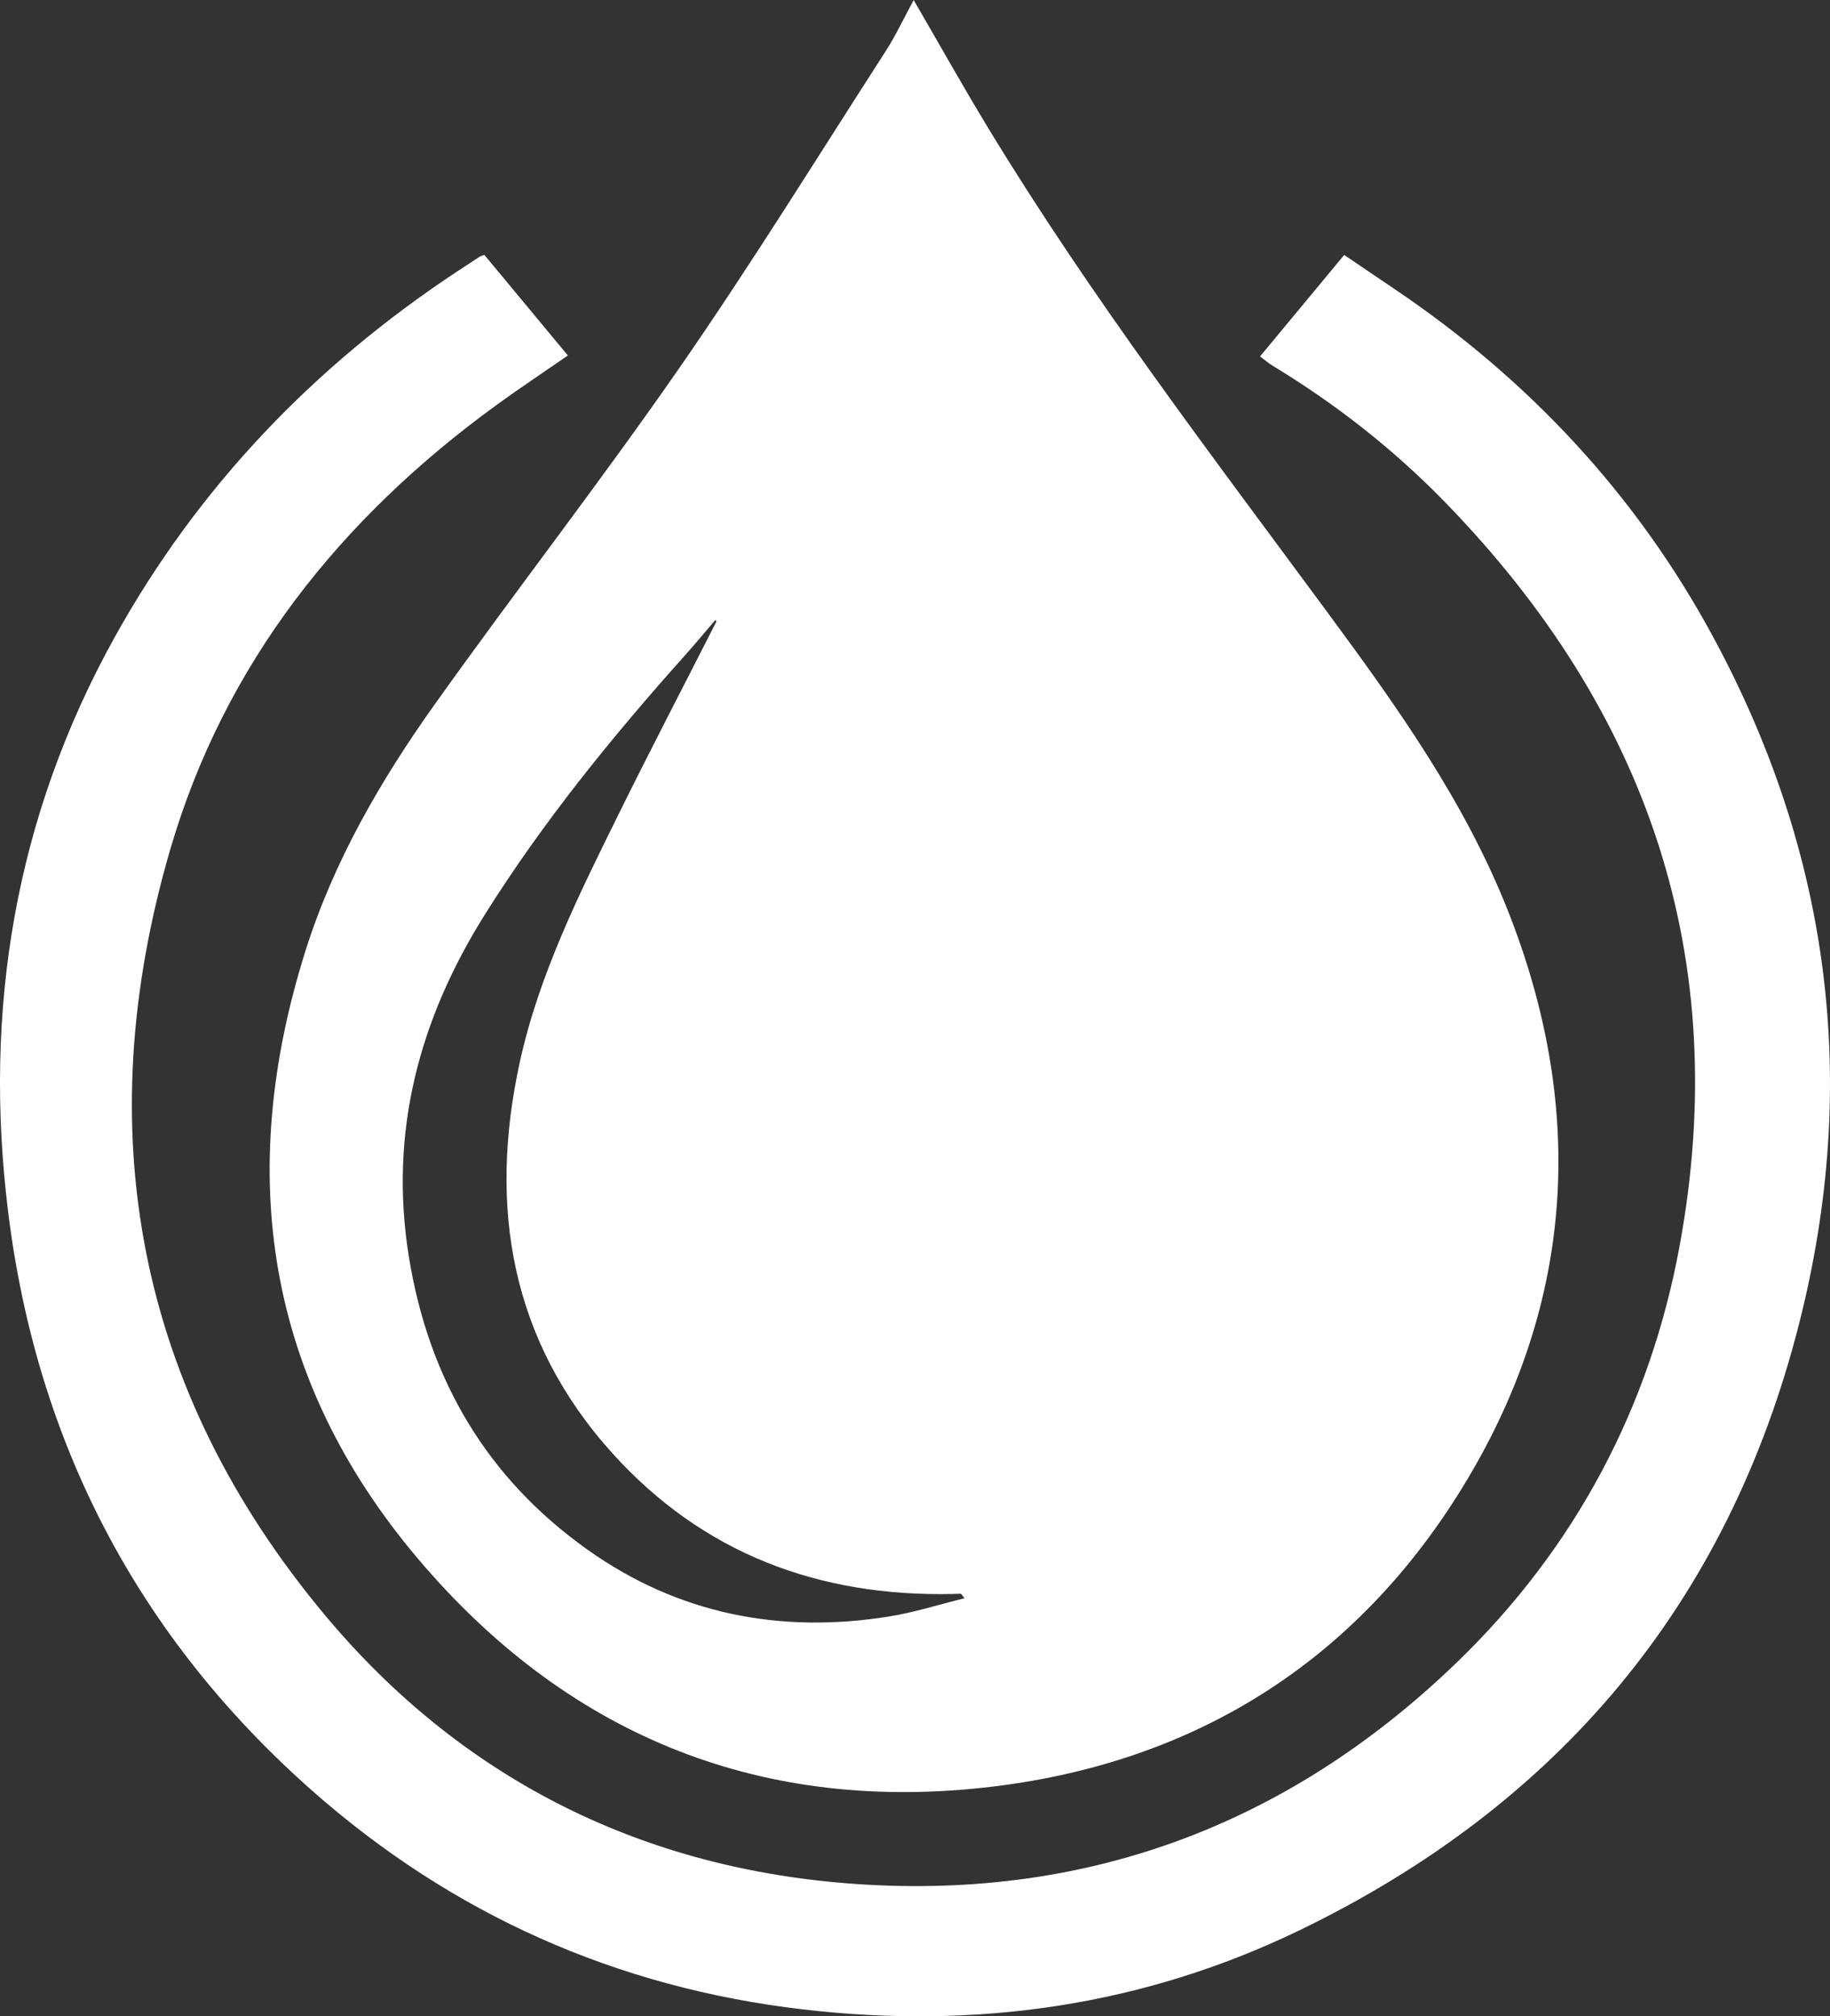
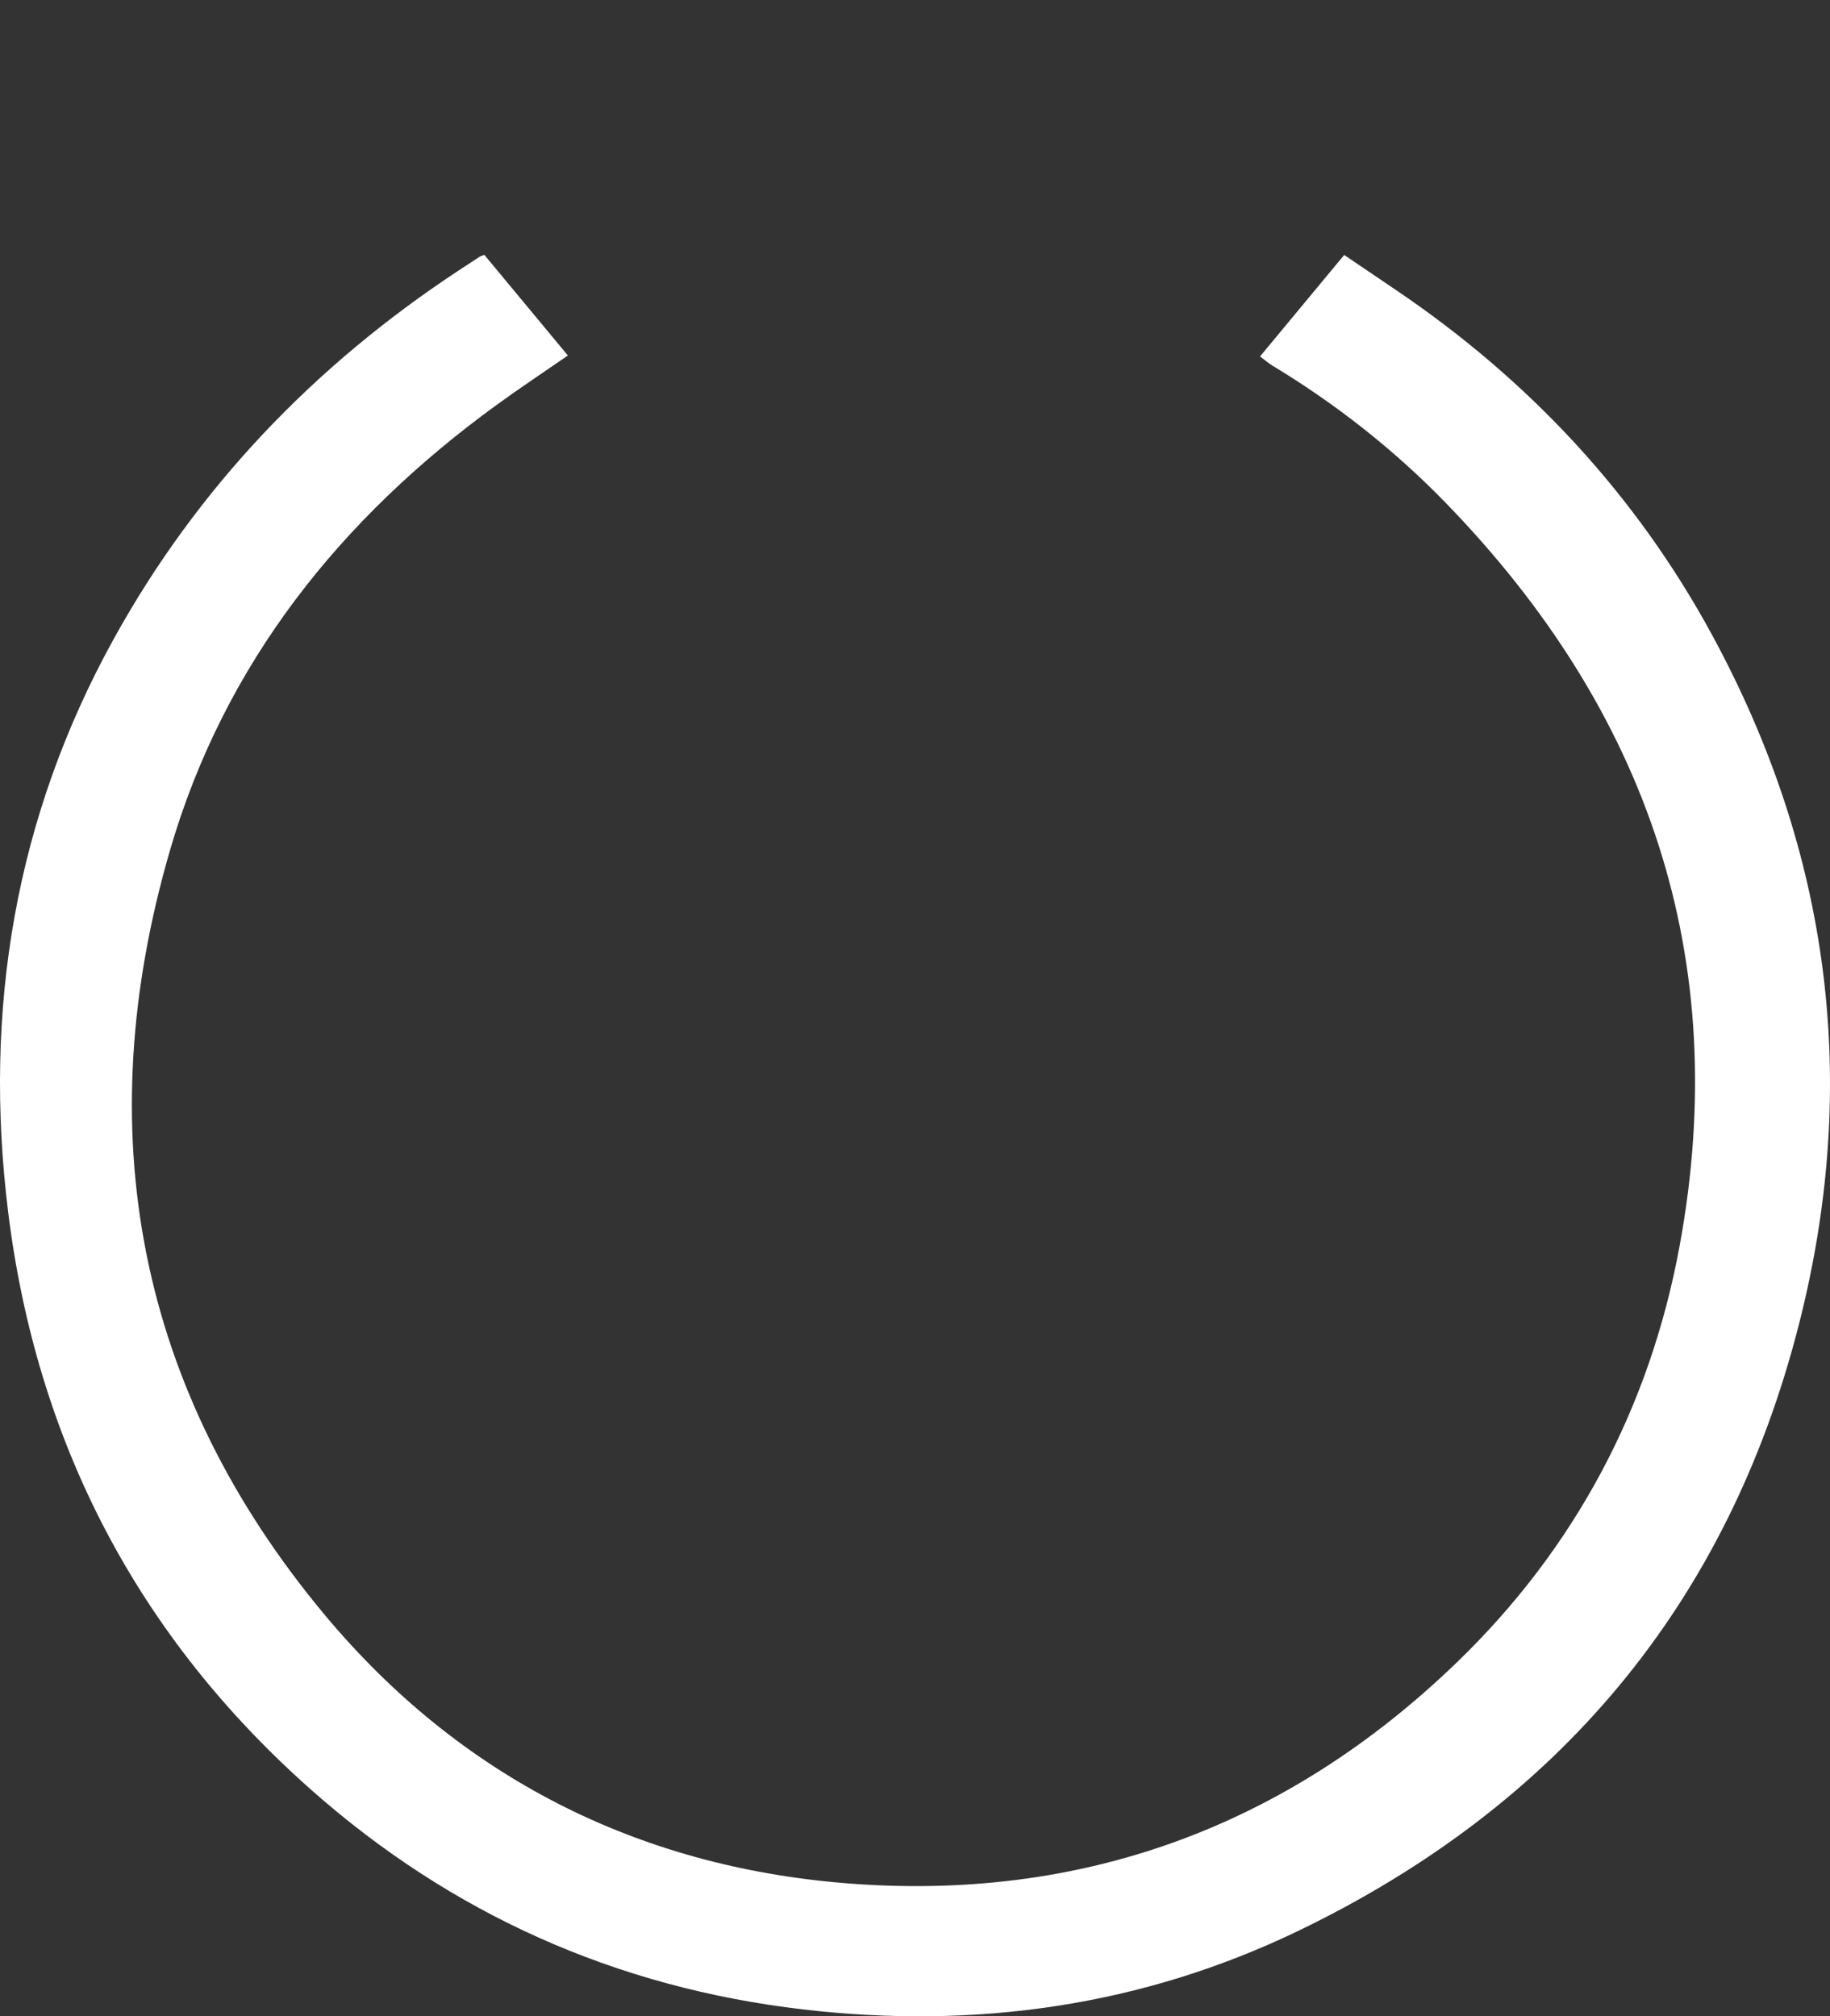
<svg xmlns="http://www.w3.org/2000/svg" id="Capa_2" data-name="Capa 2" viewBox="0 0 588.14 647.99">
  <rect x="0" y="0" width="588.14" height="647.99" fill="#333333" stroke="none" />
  <defs>
    <style> .cls-1 { fill: #fff; stroke-width: 0px; } </style>
  </defs>
  <g id="Capa_1-2" data-name="Capa 1">
-     <path class="cls-1" d="M293.64,0c8.11,13.96,15.73,27.59,23.83,40.94,32.98,54.36,71.52,104.82,109.2,155.91,22.22,30.12,44.04,60.63,57.97,95.87,24.41,61.74,21.76,122.56-11.34,179.8-34.73,60.05-88.49,94.65-157.67,102.04-72.98,7.8-134.04-17.79-181.26-73.57-48.95-57.82-58.74-123.99-36.18-195.46,9.08-28.77,24.1-54.7,41.48-79.1,25.9-36.37,53.34-71.65,78.77-108.33,23.02-33.2,44.27-67.63,66.17-101.6,3.32-5.15,5.92-10.77,9.04-16.49ZM230.25,199.74c-.11-.17-.22-.34-.33-.51-3.2,3.73-6.33,7.52-9.6,11.18-23.48,26.26-45.68,53.54-64.43,83.4-21.18,33.73-30.96,70.06-24.47,110.18,6.37,39.35,25.07,71.09,57.48,94.1,29.05,20.63,61.8,27.04,96.85,21.41,7.99-1.28,15.78-3.78,24.23-5.86-1-1.24-1.09-1.45-1.18-1.45-.87,0-1.74.06-2.6.08-43.1.93-80.32-13.01-109.42-45.26-32.69-36.24-39.89-79.26-29.72-125.68,6.17-28.17,19.06-53.96,31.75-79.66,10.25-20.76,20.94-41.29,31.44-61.93Z" />
    <path class="cls-1" d="M404.96,114.54c9.01-10.85,17.82-21.48,27.05-32.6,5.67,3.84,11.15,7.56,16.63,11.26,42.74,28.9,77.12,65.72,101.68,111,37.92,69.91,47.53,143.91,27.9,221.17-22.91,90.16-77.47,154.85-160.77,195.07-50.32,24.3-103.82,31.81-159.36,25.34-60.01-7-112.82-30.59-157.86-70.38C44.36,526.02,11.83,463.71,2.63,389.61c-8.08-65.04,2.21-127.01,34.09-184.58,26.81-48.41,64.16-87.36,110.31-117.86,2.34-1.55,4.69-3.1,7.05-4.62.42-.27.93-.39,1.58-.65,8.86,10.67,17.7,21.33,26.85,32.35-7.78,5.38-15.51,10.5-23,15.95-50.13,36.47-87.37,83.03-104.82,142.87-26.32,90.26-10.74,173.6,49.82,246.09,43.15,51.64,99.97,80.62,167.23,86.06,75.88,6.14,141.85-18.2,196.53-71.02,37.98-36.7,61.98-81.91,71.53-133.76,17.04-92.55-10.12-171.86-75.18-238.85-16.61-17.1-35.26-31.74-55.68-44.09-1.17-.71-2.21-1.63-3.99-2.96Z" />
  </g>
</svg>